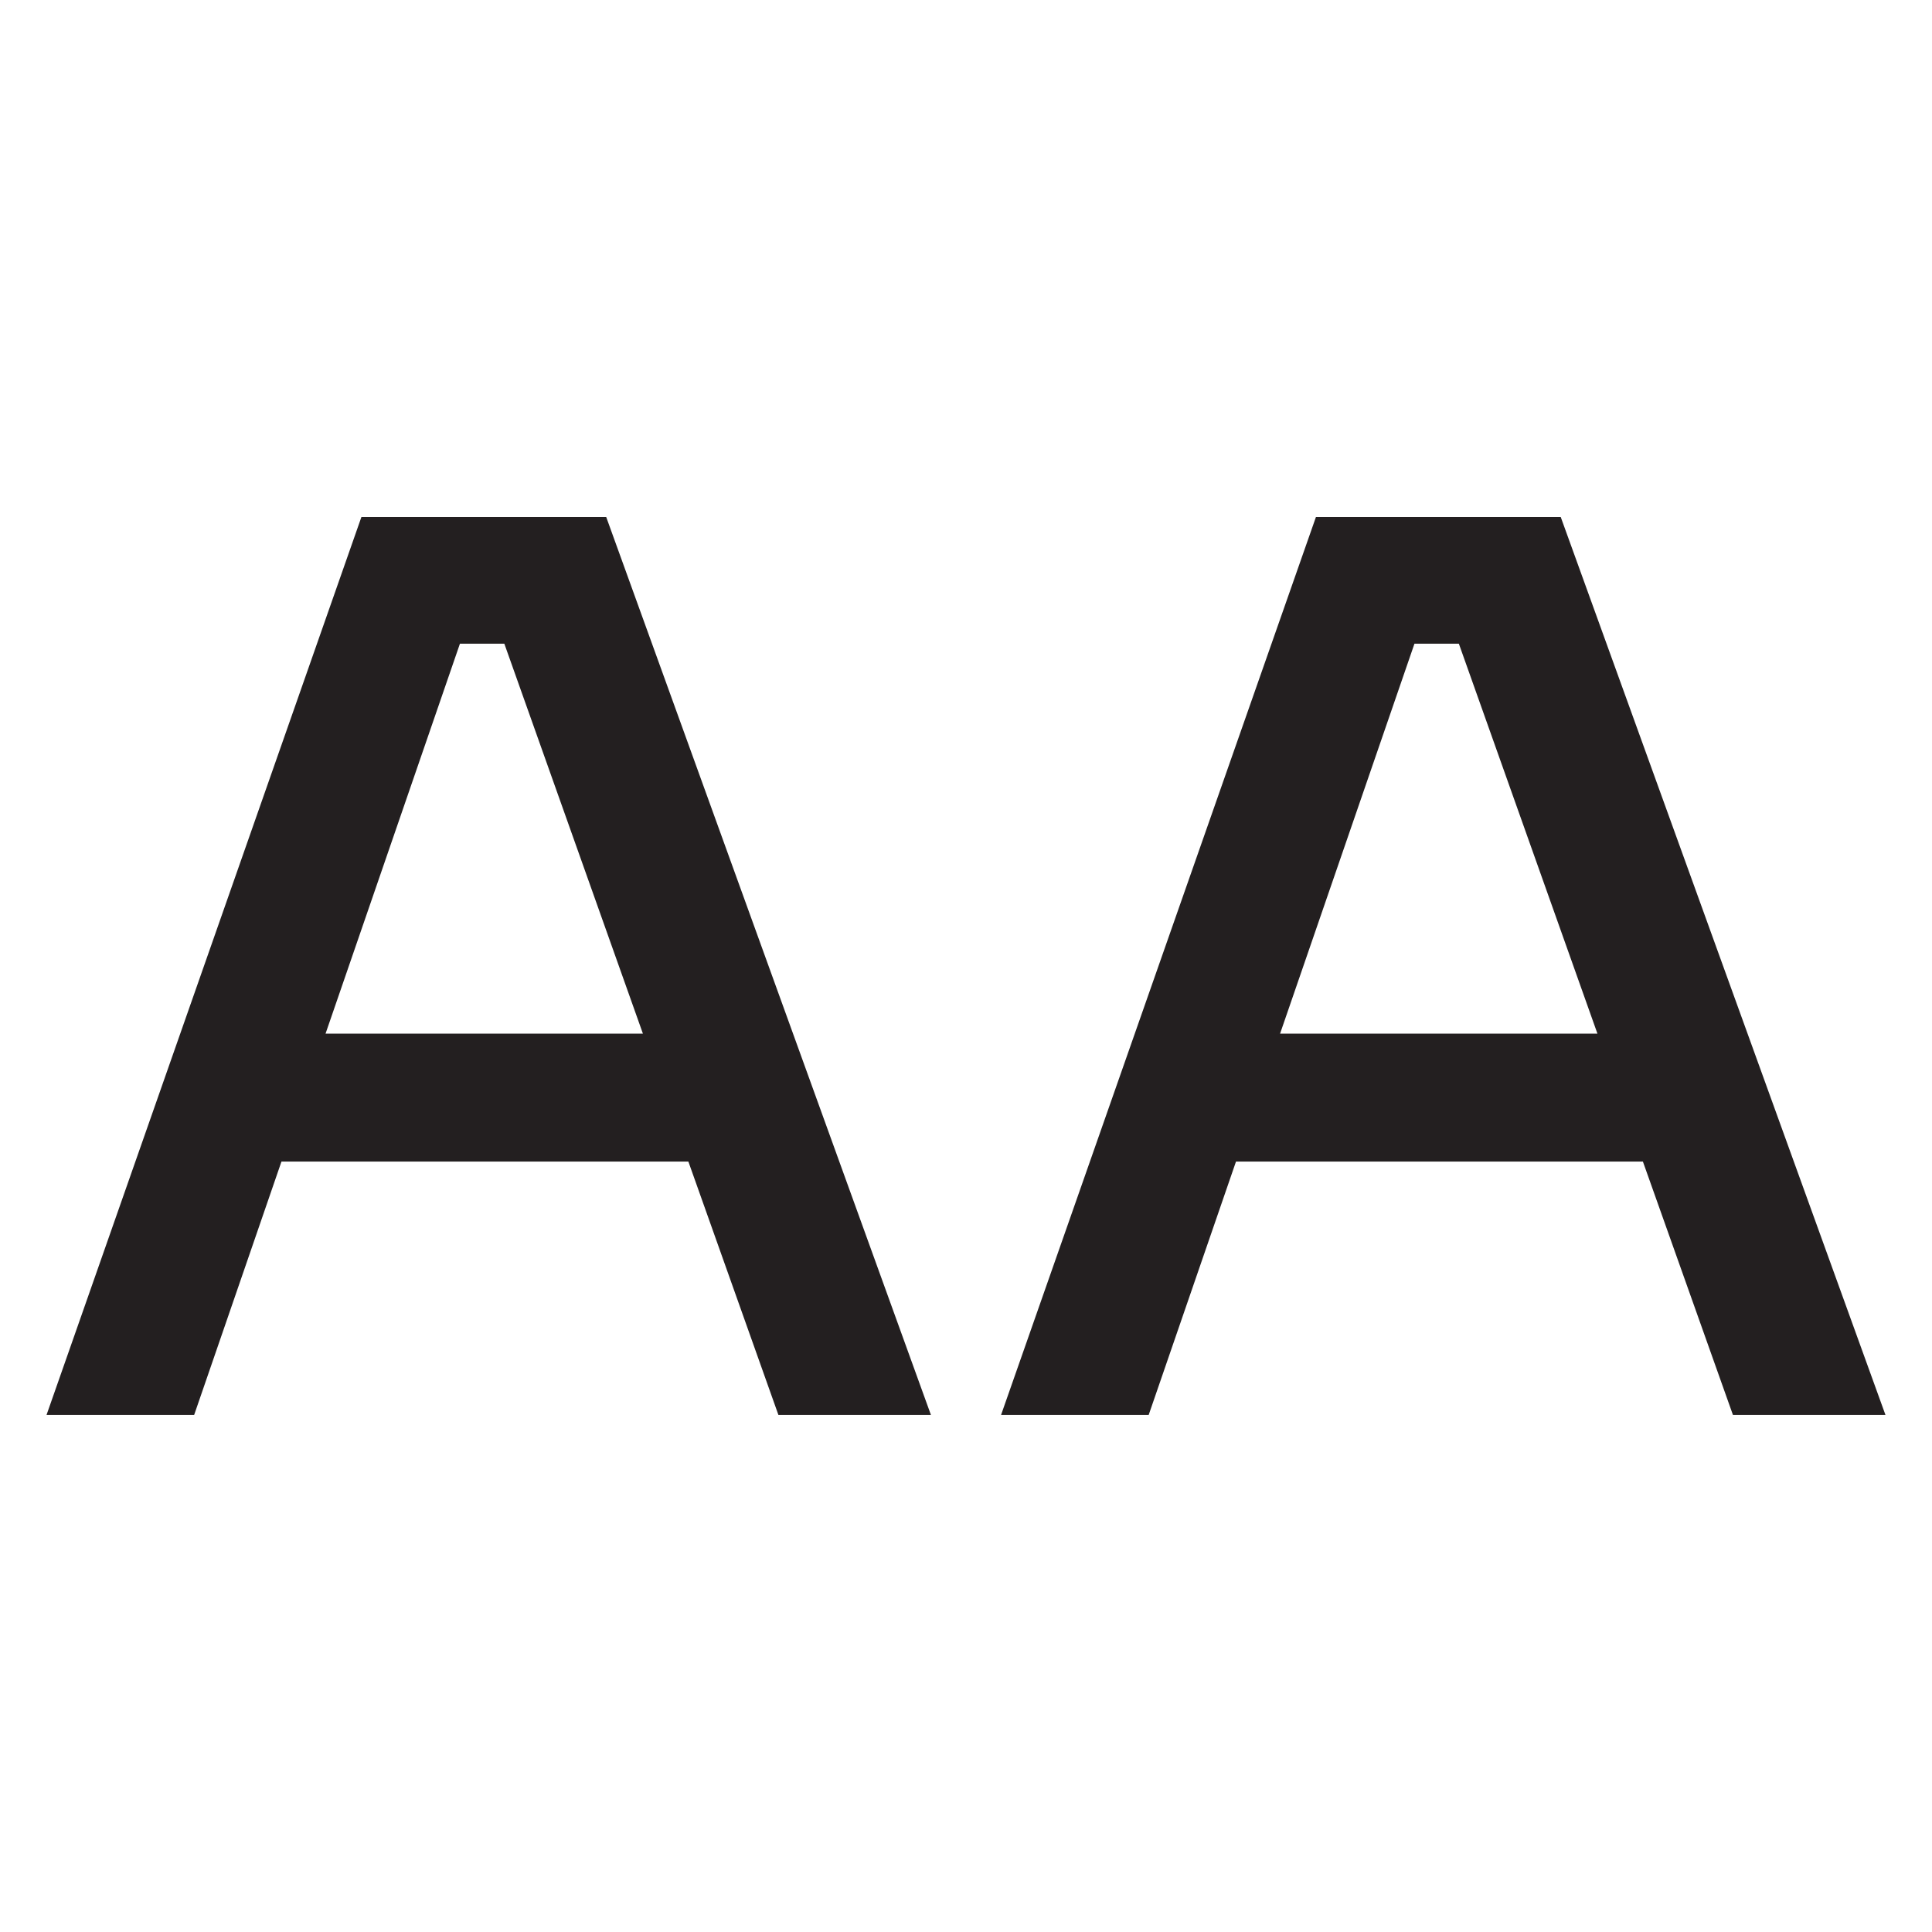
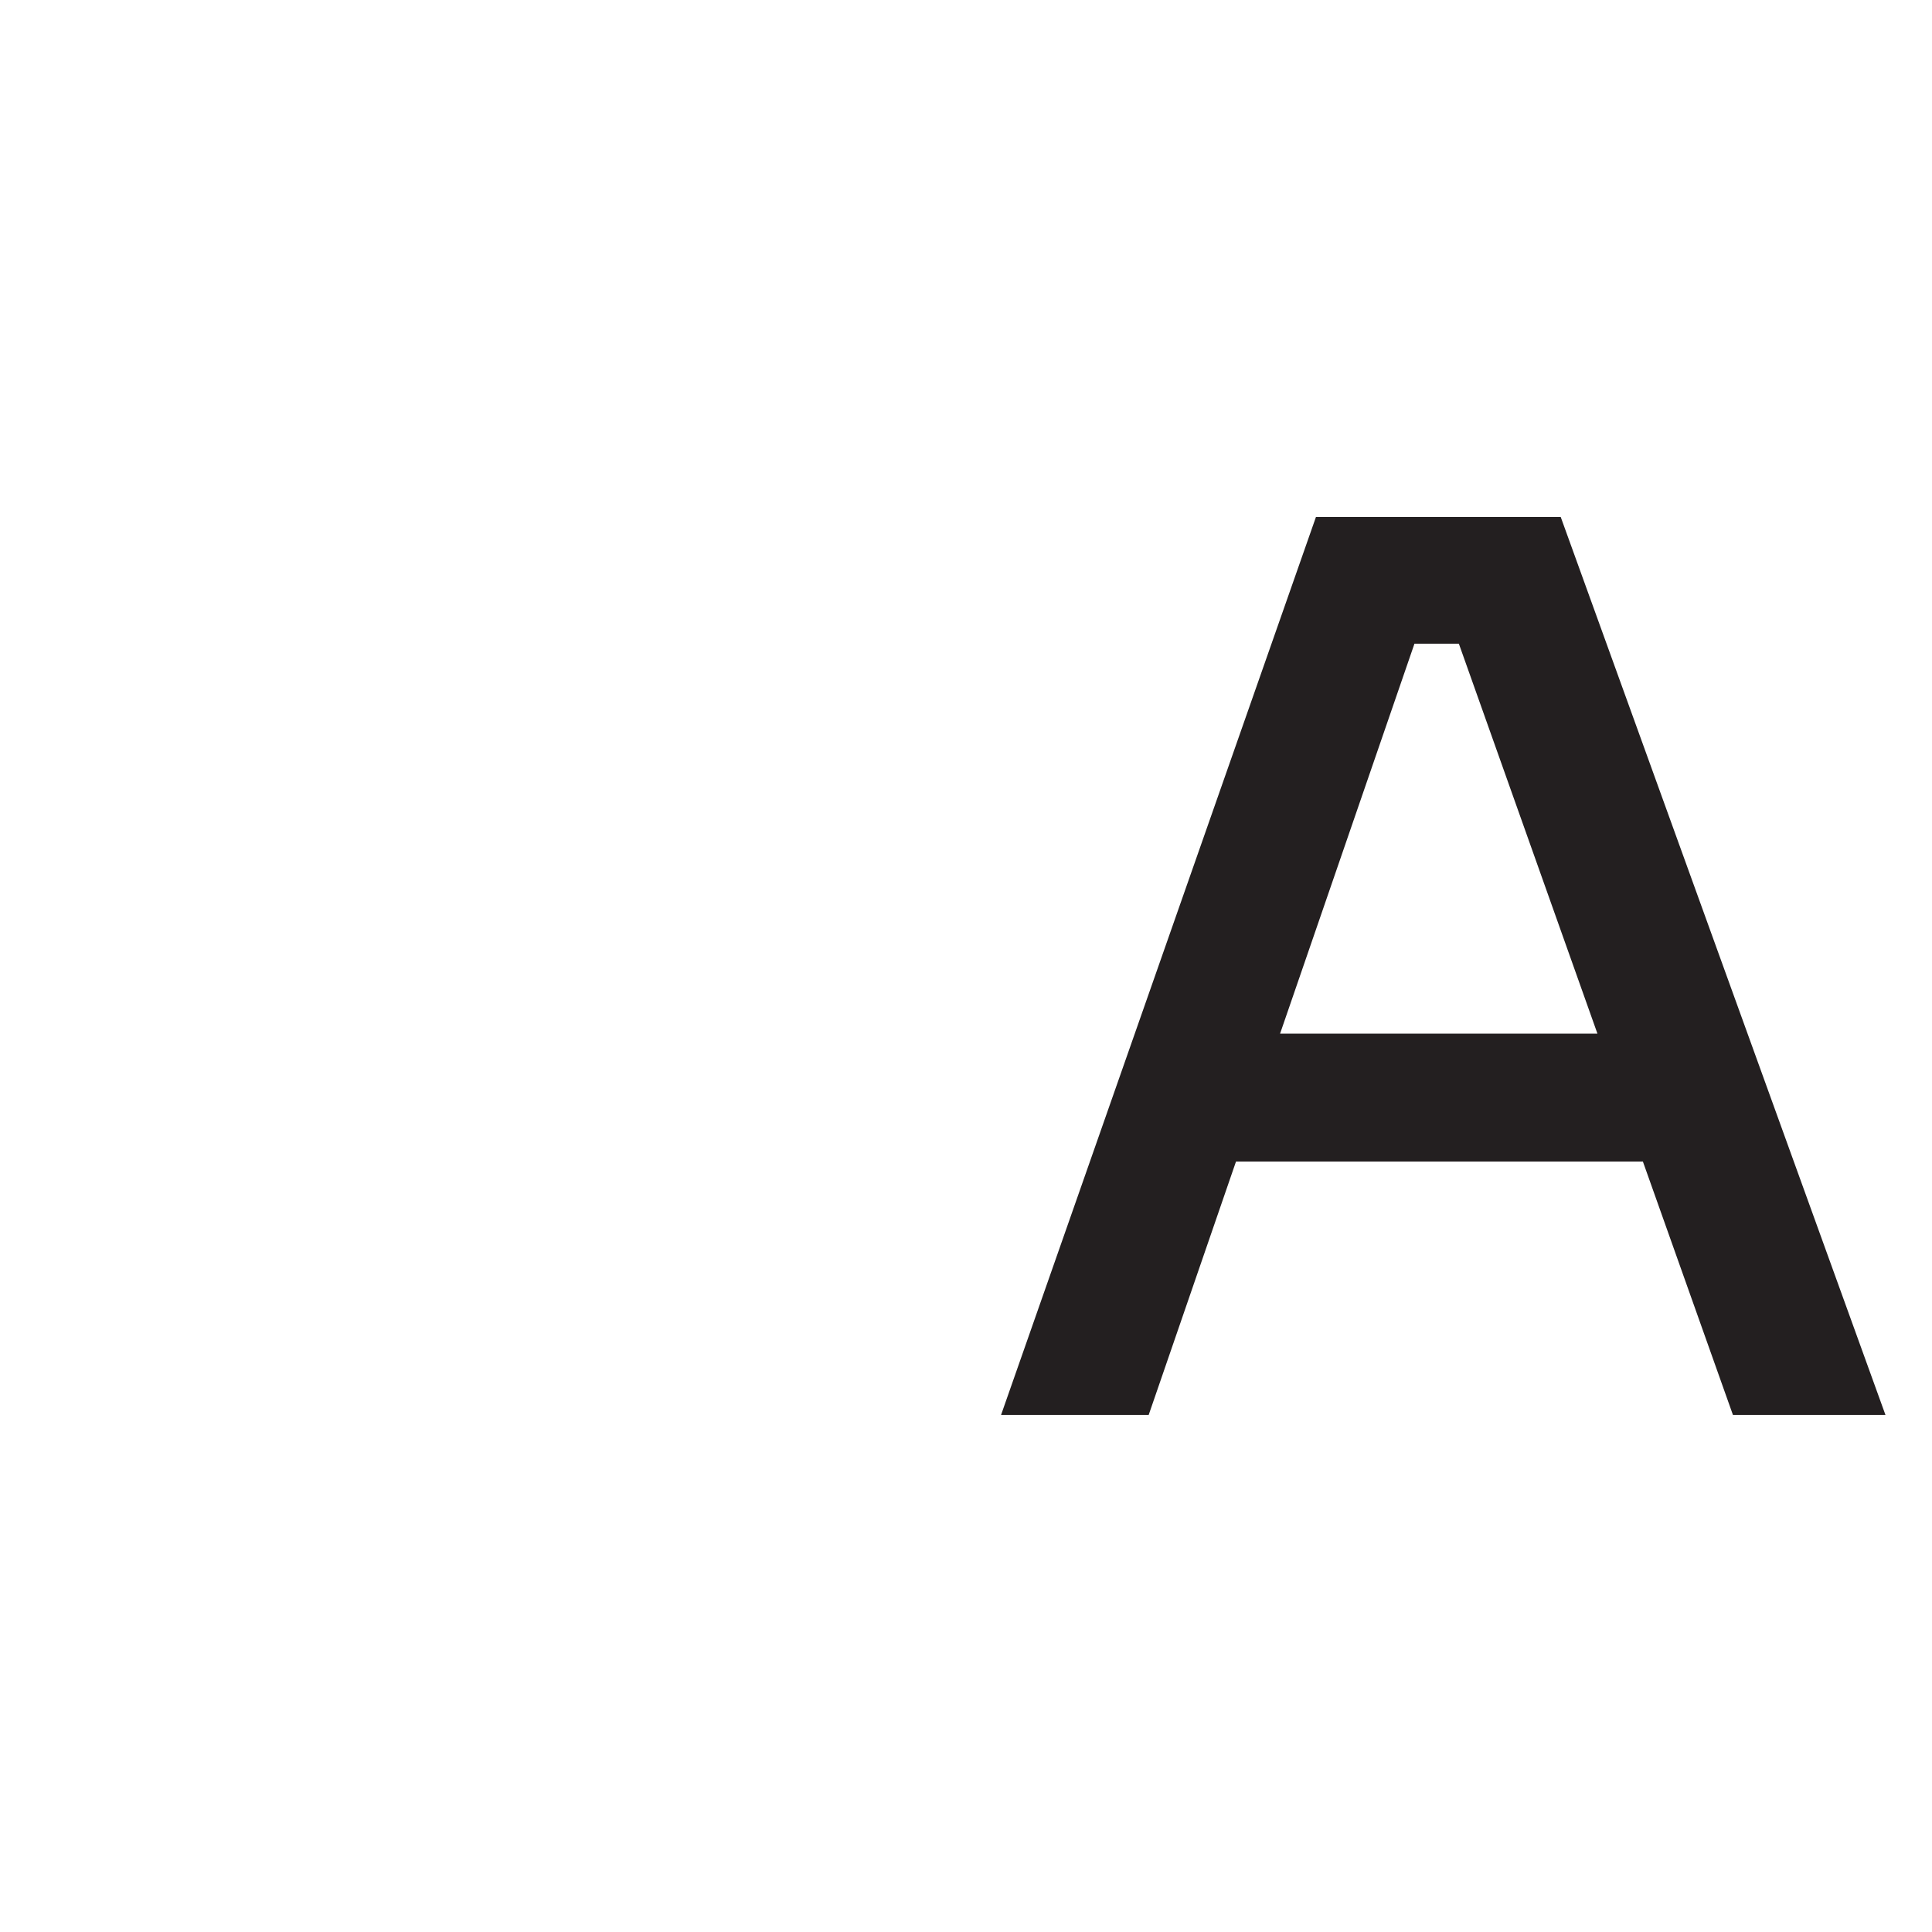
<svg xmlns="http://www.w3.org/2000/svg" id="Layer_1" data-name="Layer 1" viewBox="0 0 512 512">
  <defs>
    <style>
      .cls-1 {
        fill: #231f20;
      }
    </style>
  </defs>
-   <path class="cls-1" d="M12.33,374.98l83.45-237.97h64.87l86.06,237.97h-40.42l-75.3-211.89,15.97,7.5h-39.44l16.95-7.5-73.02,211.89H12.33ZM66.44,307.83l12.39-33.9h99.75l12.71,33.9h-124.85Z" />
  <path class="cls-1" d="M265.29,374.98l83.45-237.97h64.87l86.06,237.97h-40.42l-75.3-211.89,15.97,7.5h-39.44l16.95-7.5-73.02,211.89h-39.12ZM319.4,307.83l12.39-33.9h99.75l12.71,33.9h-124.85Z" />
</svg>